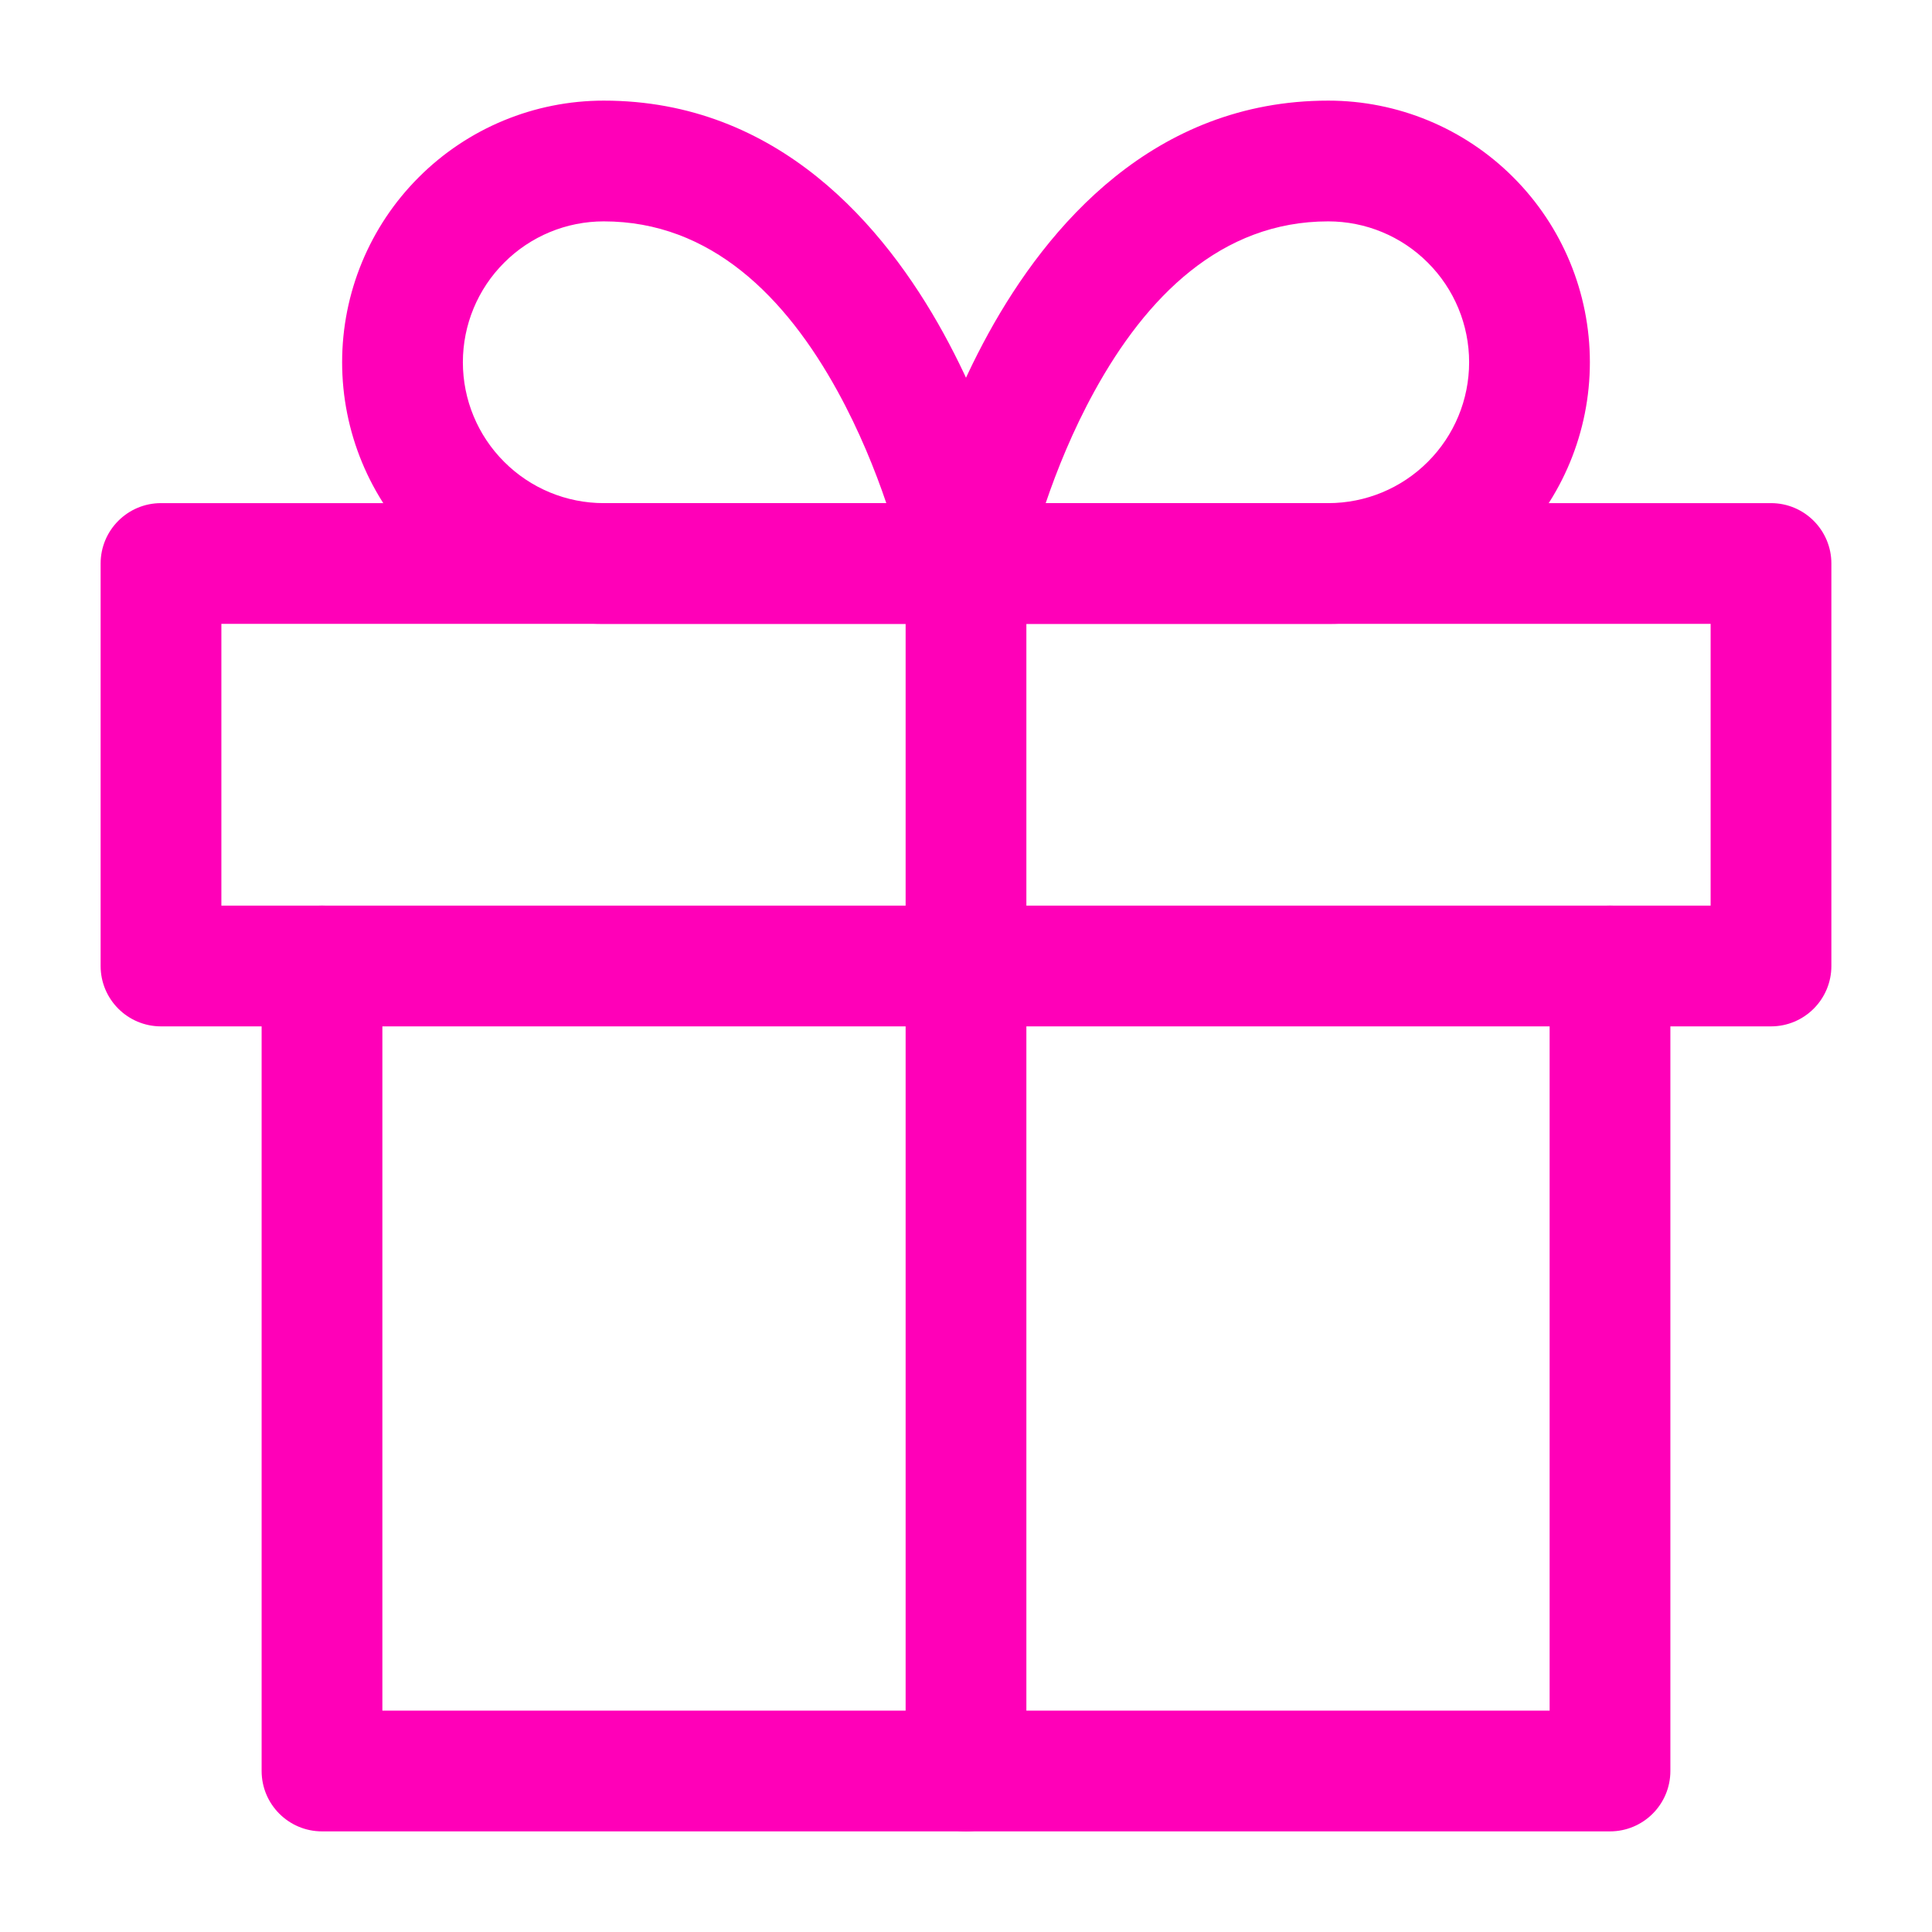
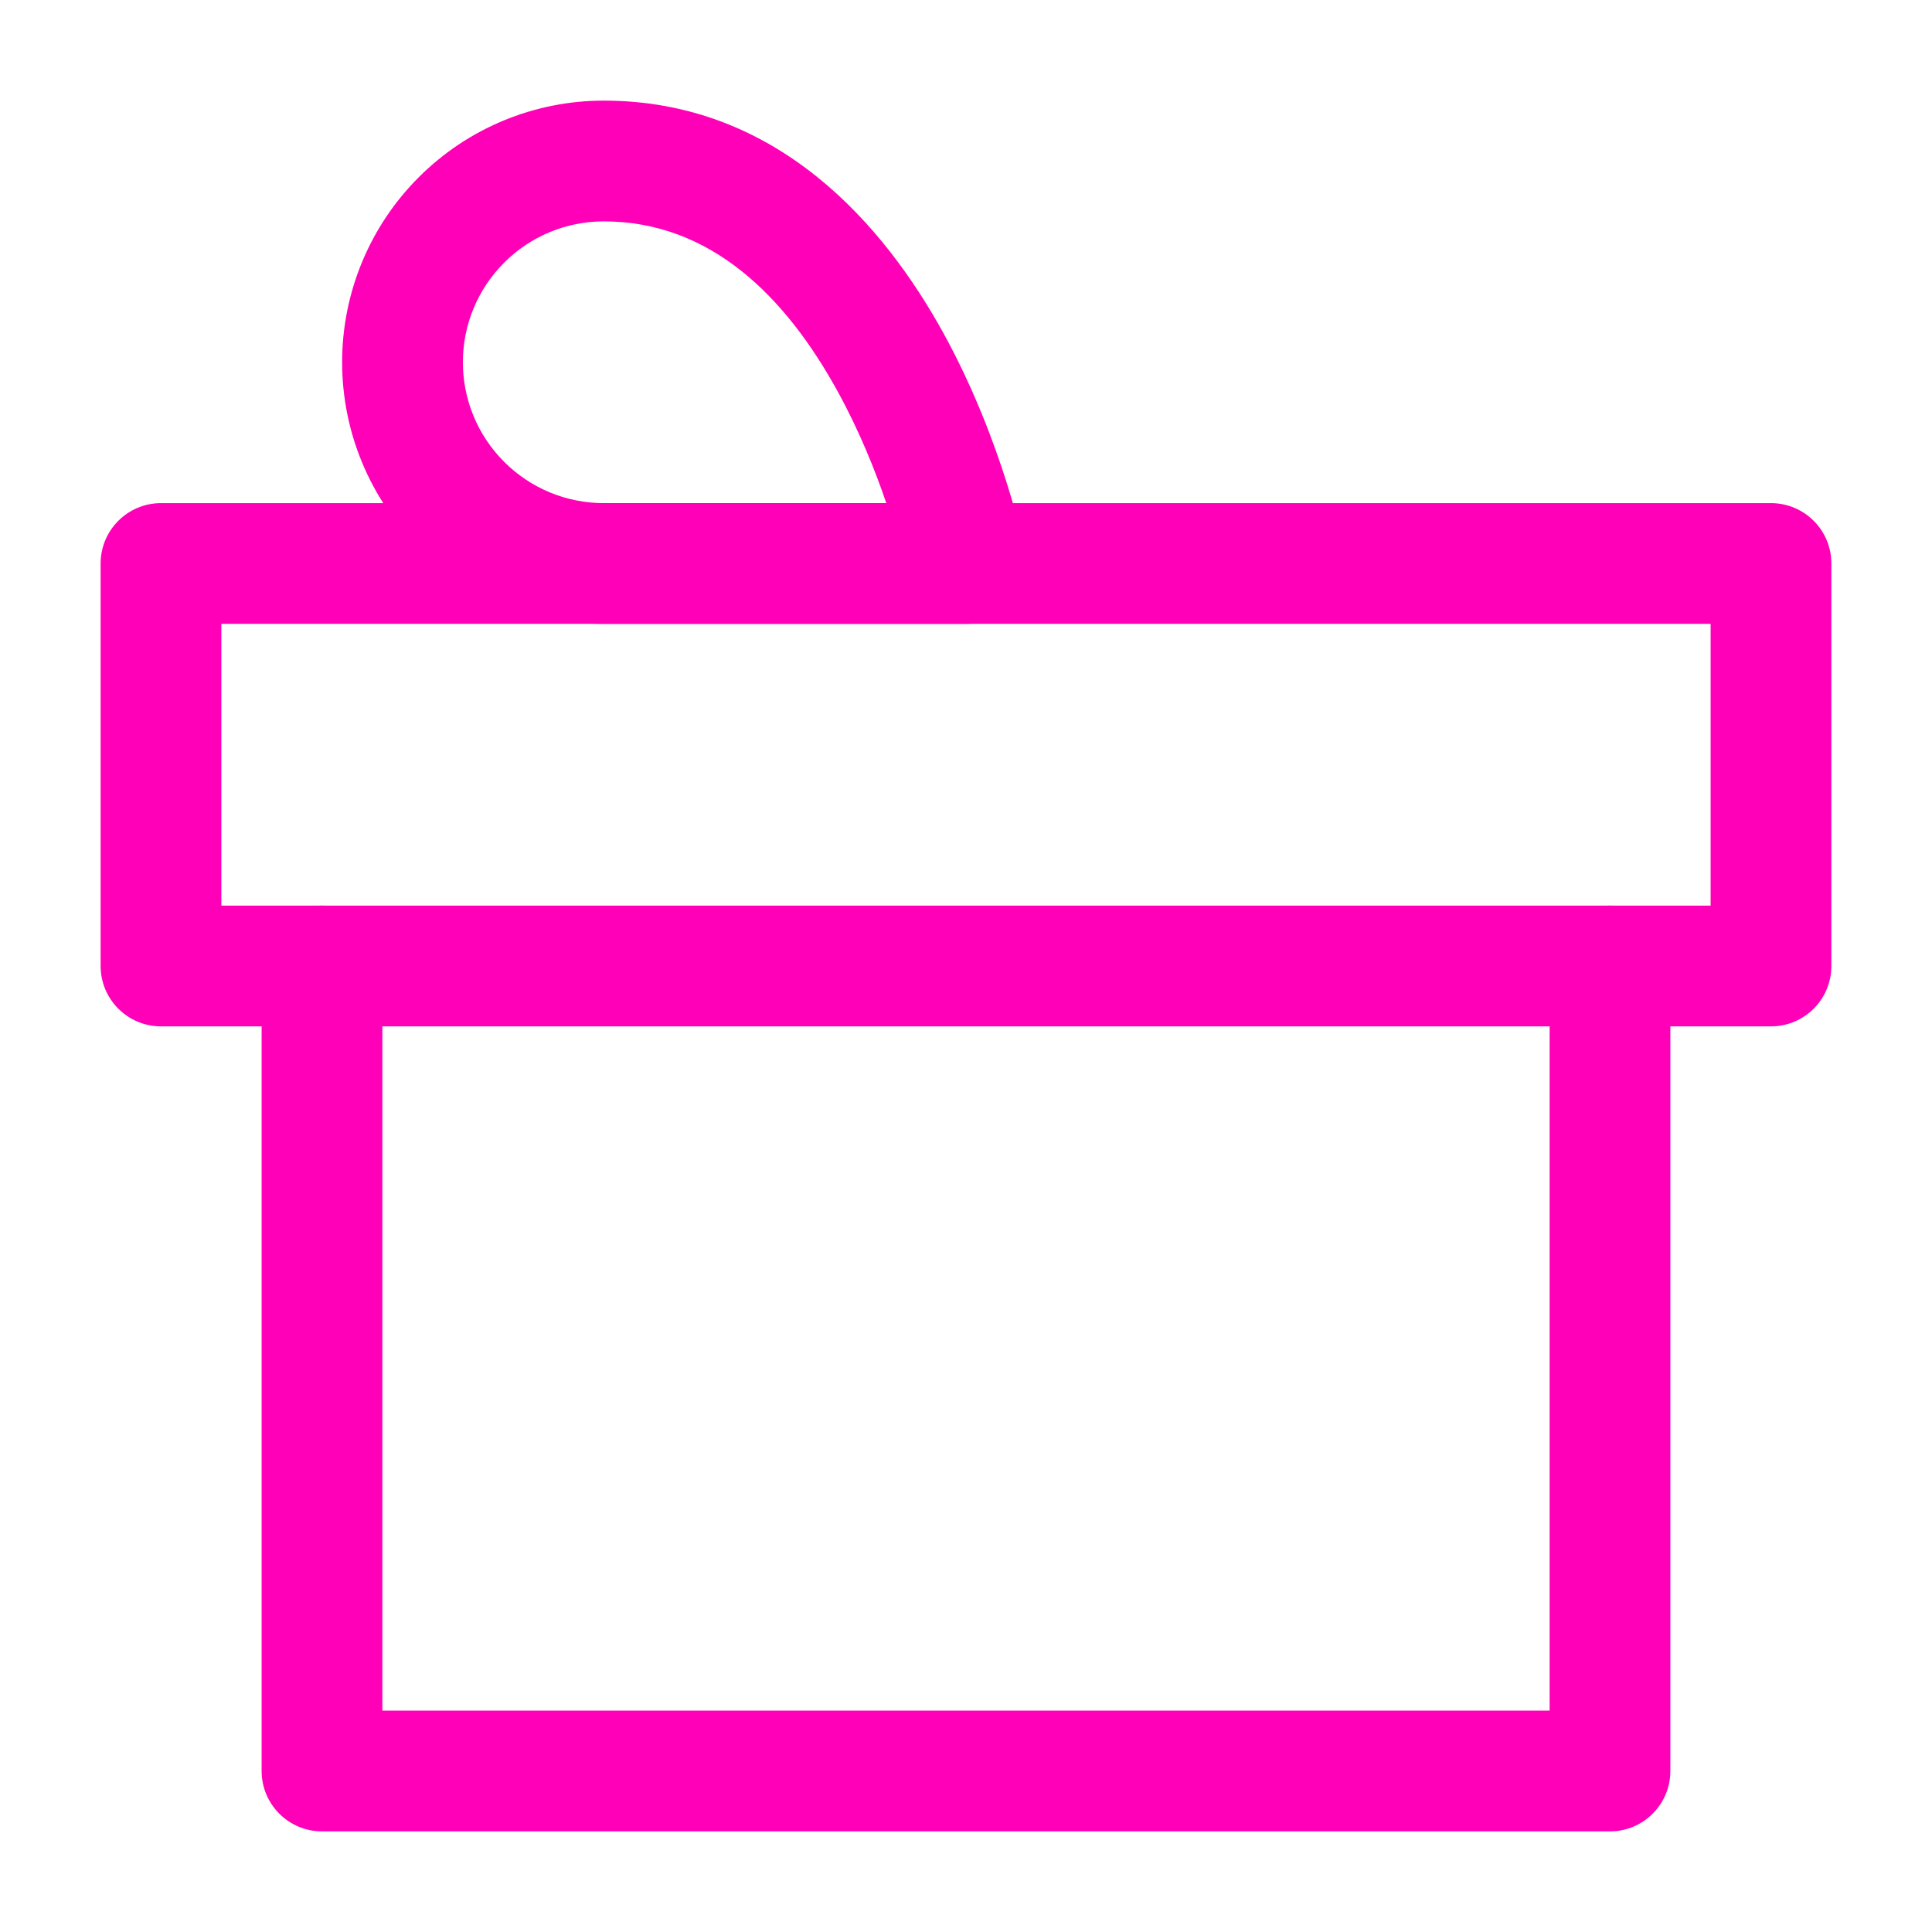
<svg xmlns="http://www.w3.org/2000/svg" width="24" height="24" viewBox="0 0 24 24" fill="none">
  <path fill-rule="evenodd" clip-rule="evenodd" d="M4 11.25C4.414 11.25 4.75 11.586 4.75 12V21.25H19.25V12C19.25 11.586 19.586 11.25 20 11.25C20.414 11.25 20.75 11.586 20.75 12V22C20.75 22.414 20.414 22.75 20 22.75H4C3.586 22.75 3.25 22.414 3.25 22V12C3.25 11.586 3.586 11.25 4 11.25Z" fill="#FF00B8" />
  <path fill-rule="evenodd" clip-rule="evenodd" d="M1.25 7C1.25 6.586 1.586 6.25 2 6.25H22C22.414 6.25 22.75 6.586 22.75 7V12C22.75 12.414 22.414 12.75 22 12.75H2C1.586 12.75 1.25 12.414 1.25 12V7ZM2.75 7.75V11.25H21.25V7.75H2.75Z" fill="#FF00B8" />
-   <path fill-rule="evenodd" clip-rule="evenodd" d="M12 6.25C12.414 6.25 12.75 6.586 12.75 7V22C12.75 22.414 12.414 22.75 12 22.75C11.586 22.75 11.25 22.414 11.25 22V7C11.25 6.586 11.586 6.25 12 6.25Z" fill="#FF00B8" />
  <path fill-rule="evenodd" clip-rule="evenodd" d="M7.5 2.75C7.036 2.75 6.591 2.934 6.263 3.263C5.934 3.591 5.75 4.036 5.75 4.5C5.75 4.964 5.934 5.409 6.263 5.737C6.591 6.066 7.036 6.25 7.5 6.25H11.01C10.872 5.843 10.674 5.35 10.405 4.861C9.762 3.691 8.833 2.75 7.5 2.75ZM12 7C12.735 6.853 12.735 6.853 12.735 6.852L12.735 6.852L12.735 6.85L12.734 6.845L12.731 6.831C12.728 6.818 12.725 6.802 12.72 6.78C12.71 6.738 12.697 6.678 12.678 6.603C12.64 6.454 12.584 6.243 12.504 5.992C12.346 5.493 12.094 4.819 11.72 4.139C10.988 2.809 9.667 1.25 7.5 1.25C6.638 1.25 5.811 1.592 5.202 2.202C4.592 2.811 4.25 3.638 4.25 4.5C4.25 5.362 4.592 6.189 5.202 6.798C5.811 7.408 6.638 7.75 7.5 7.75H12C12.225 7.75 12.438 7.649 12.58 7.475C12.723 7.302 12.78 7.073 12.735 6.853L12 7Z" fill="#FF00B8" />
-   <path fill-rule="evenodd" clip-rule="evenodd" d="M12.28 4.139C13.012 2.809 14.333 1.25 16.5 1.25C17.362 1.25 18.189 1.592 18.798 2.202C19.408 2.811 19.75 3.638 19.75 4.5C19.75 5.362 19.408 6.189 18.798 6.798C18.189 7.408 17.362 7.75 16.5 7.75H12C11.775 7.75 11.562 7.649 11.42 7.475C11.277 7.302 11.22 7.073 11.265 6.853L12 7C11.265 6.853 11.265 6.853 11.265 6.852L11.265 6.852L11.265 6.85L11.266 6.845L11.269 6.831C11.272 6.818 11.275 6.802 11.28 6.78C11.29 6.738 11.303 6.678 11.322 6.603C11.36 6.454 11.416 6.243 11.496 5.992C11.654 5.493 11.906 4.819 12.28 4.139ZM12.99 6.25H16.5C16.964 6.25 17.409 6.066 17.737 5.737C18.066 5.409 18.25 4.964 18.25 4.5C18.25 4.036 18.066 3.591 17.737 3.263C17.409 2.934 16.964 2.75 16.5 2.75C15.167 2.75 14.238 3.691 13.595 4.861C13.326 5.35 13.128 5.843 12.99 6.25Z" fill="#FF00B8" />
</svg>